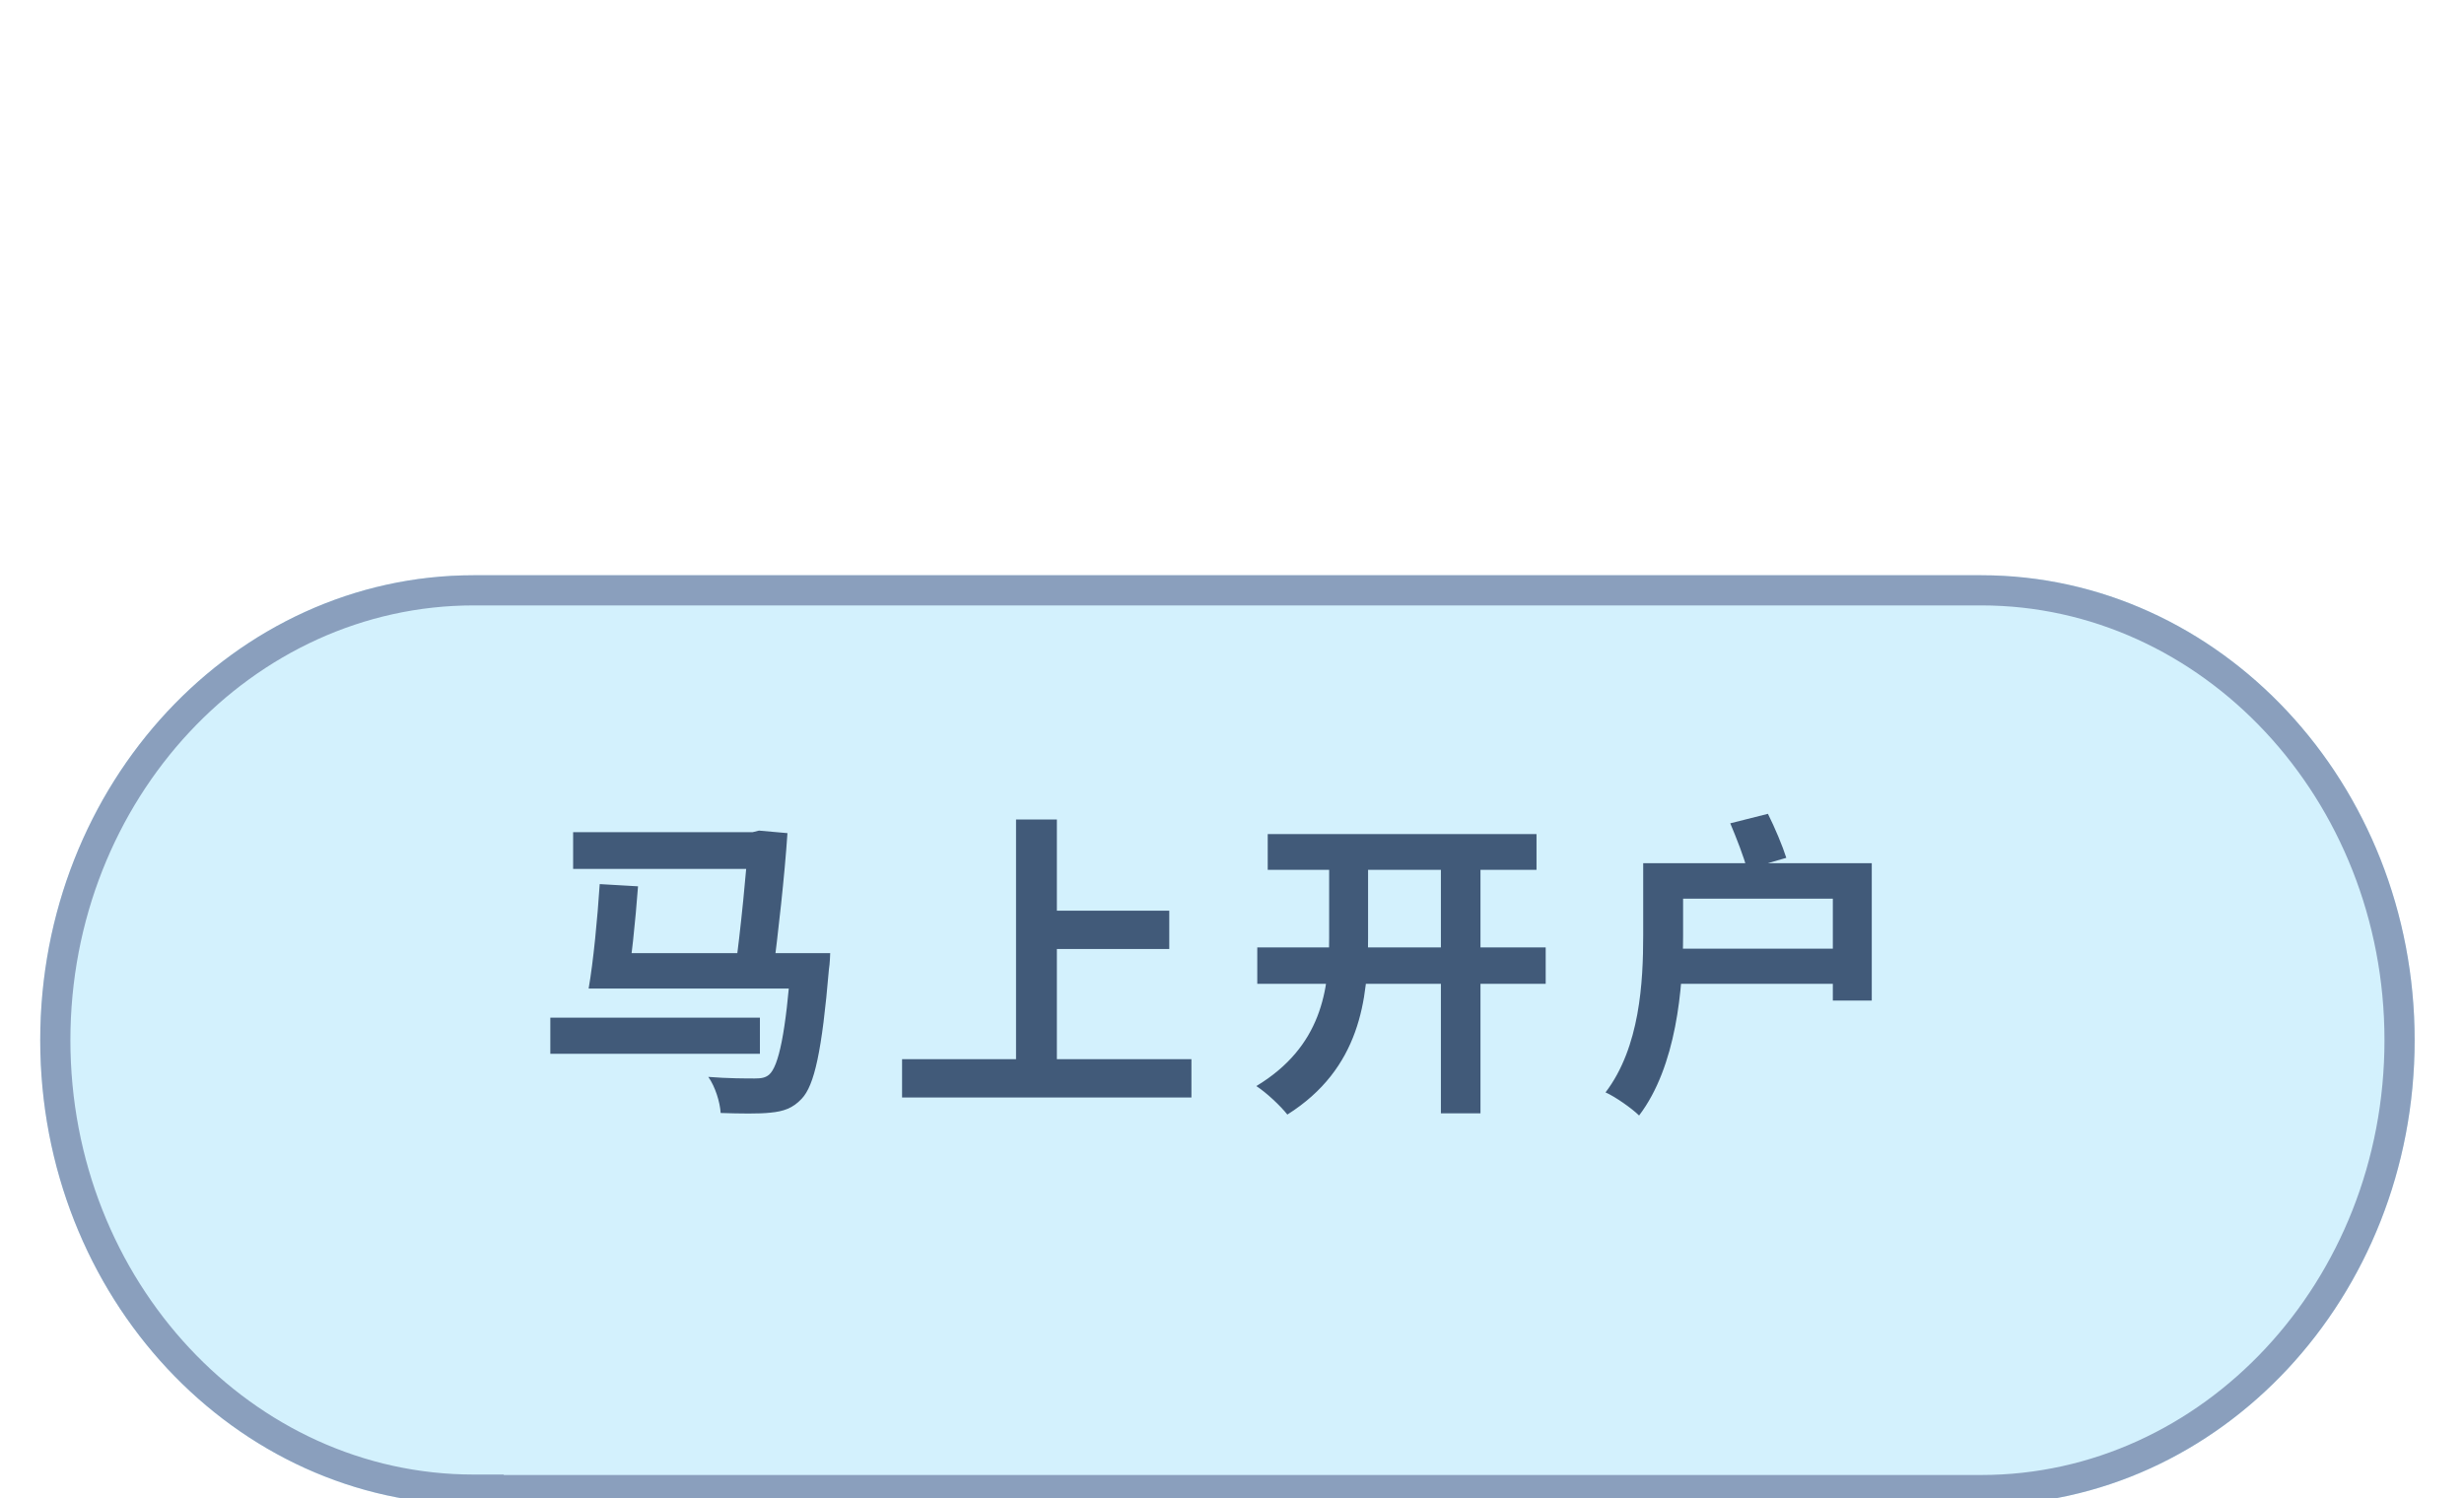
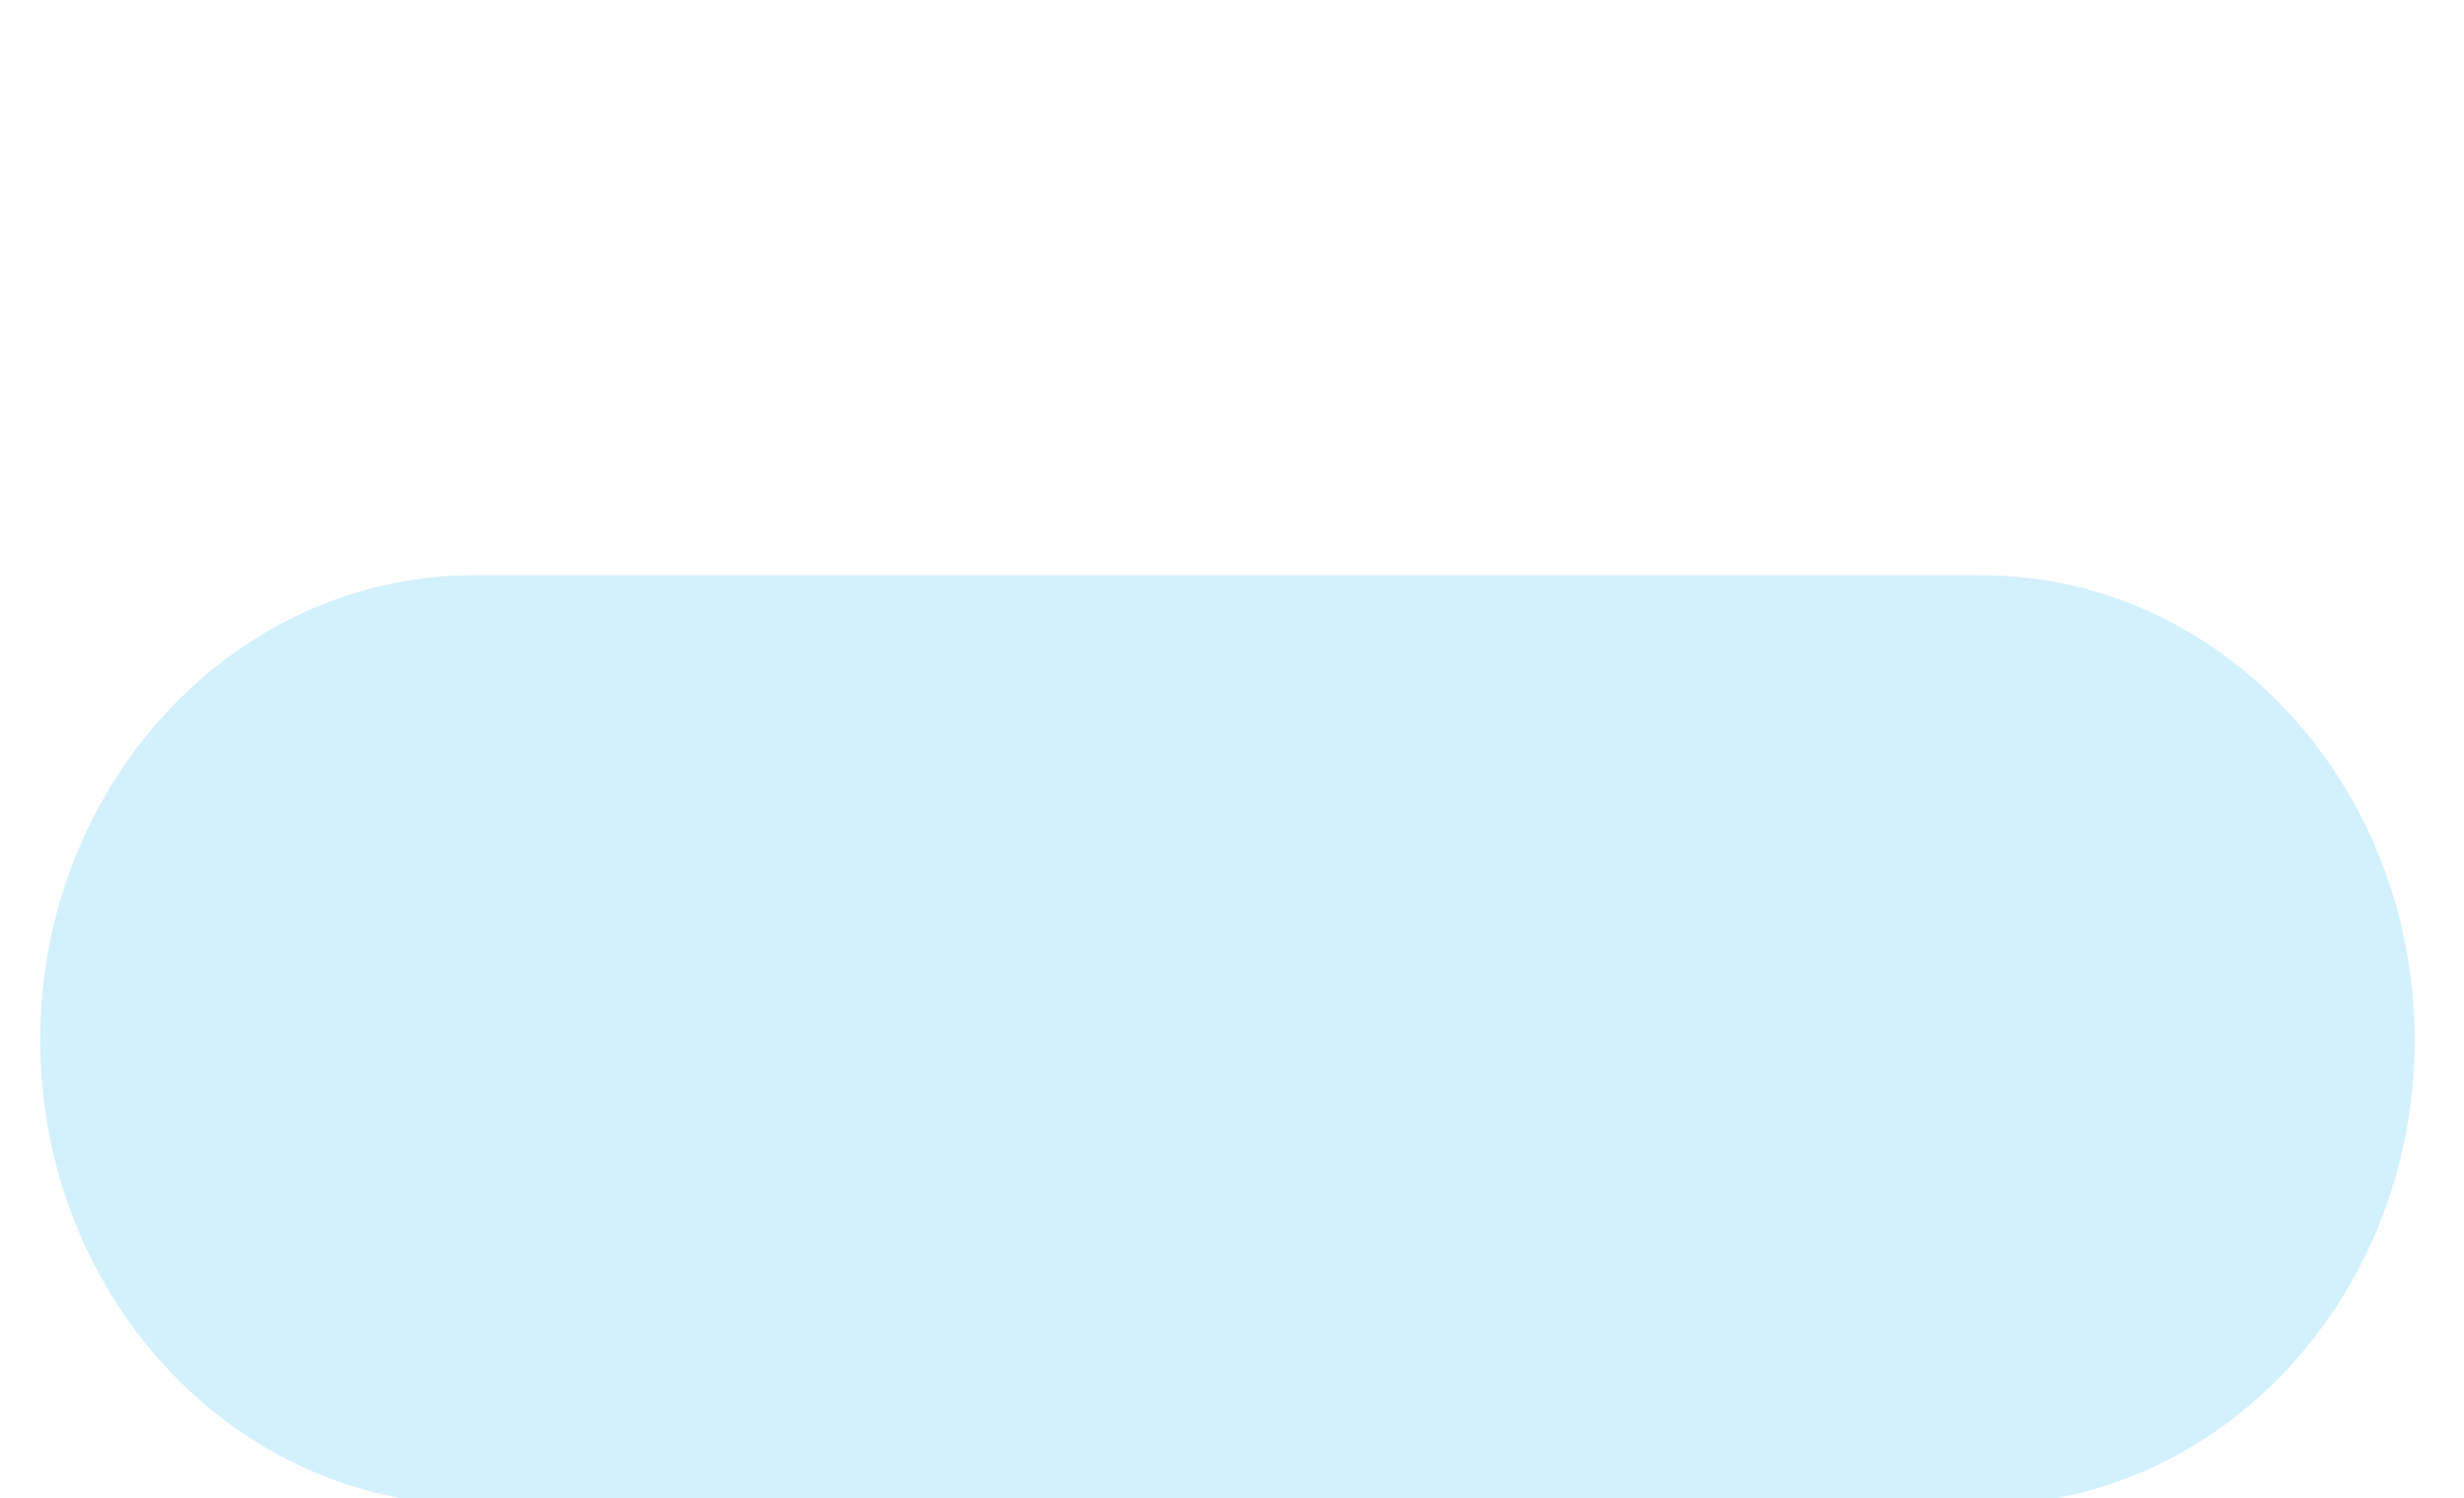
<svg xmlns="http://www.w3.org/2000/svg" width="245" height="149" viewBox="0 0 245 149" fill="none">
  <g filter="url(#filter0_di_21708_12)">
    <path d="M47.089 140.627C23.309 140.627 4 119.909 4 94.437C4 68.965 23.309 48.202 47.089 48.202H197.004C220.742 48.202 240.093 68.921 240.093 94.437C240.093 119.954 220.784 140.672 197.004 140.672H47.089V140.627Z" fill="#D3F1FD" />
-     <path d="M48.589 139.172V139.127H47.089C24.234 139.127 5.5 119.181 5.5 94.437C5.5 69.692 24.236 49.702 47.089 49.702H197.004C219.817 49.702 238.593 69.649 238.593 94.437C238.593 119.227 219.858 139.172 197.004 139.172H48.589Z" stroke="#8A9FBD" stroke-width="3" />
  </g>
  <g filter="url(#filter1_d_21708_12)">
-     <path d="M78.676 92.81H82.548C82.548 92.81 82.516 93.912 82.422 94.415C81.73 102.568 80.974 105.968 79.715 107.29C78.833 108.234 77.921 108.549 76.598 108.675C75.465 108.801 73.608 108.77 71.656 108.707C71.593 107.636 71.121 106.094 70.428 105.118C72.349 105.275 74.206 105.275 75.024 105.275C75.686 105.275 76.095 105.212 76.472 104.898C77.417 104.079 78.141 100.774 78.676 93.408V92.81ZM56.987 80.785H75.182V84.436H56.987V80.785ZM59.631 85.947L63.44 86.168C63.188 89.567 62.748 93.754 62.338 96.335H58.529C59.002 93.628 59.411 89.316 59.631 85.947ZM59.694 92.81H79.841V96.335H59.694V92.81ZM54.72 99.231H75.56V102.82H54.72V99.231ZM74.458 80.785H74.835L75.465 80.627L78.298 80.879C78.015 85.16 77.385 90.701 76.819 95.171L73.041 94.887C73.671 90.417 74.237 84.342 74.458 81.194V80.785ZM103.167 88.591H116.262V92.4H103.167V88.591ZM89.694 103.355H118.466V107.164H89.694V103.355ZM101.026 79.526H105.087V105.464H101.026V79.526ZM126.052 80.974H152.778V84.531H126.052V80.974ZM125.013 92.243H153.691V95.863H125.013V92.243ZM143.271 83.051H147.206V108.738H143.271V83.051ZM132.159 83.051H136.031V91.33C136.031 97.406 135.244 104.3 128.004 108.864C127.311 107.983 125.895 106.661 124.919 106.031C131.435 102.096 132.159 96.43 132.159 91.33V83.051ZM163.386 83.87H167.353V91.047C167.353 96.272 166.691 104.079 162.977 108.958C162.284 108.266 160.585 107.07 159.64 106.661C163.071 102.159 163.386 95.643 163.386 91.047V83.87ZM172.043 79.903L175.789 78.959C176.481 80.344 177.237 82.138 177.615 83.335L173.711 84.468C173.397 83.24 172.641 81.32 172.043 79.903ZM165.873 83.87H186.114V97.532H182.242V87.395H165.873V83.87ZM165.936 92.369H184.194V95.863H165.936V92.369Z" fill="#415A79" />
-   </g>
+     </g>
  <defs>
    <filter id="filter0_di_21708_12" x="0" y="48.202" width="244.093" height="100.47" filterUnits="userSpaceOnUse" color-interpolation-filters="sRGB">
      <feFlood flood-opacity="0" result="BackgroundImageFix" />
      <feColorMatrix in="SourceAlpha" type="matrix" values="0 0 0 0 0 0 0 0 0 0 0 0 0 0 0 0 0 0 127 0" result="hardAlpha" />
      <feOffset dy="4" />
      <feGaussianBlur stdDeviation="2" />
      <feComposite in2="hardAlpha" operator="out" />
      <feColorMatrix type="matrix" values="0 0 0 0 0 0 0 0 0 0 0 0 0 0 0 0 0 0 0.25 0" />
      <feBlend mode="normal" in2="BackgroundImageFix" result="effect1_dropShadow_21708_12" />
      <feBlend mode="normal" in="SourceGraphic" in2="effect1_dropShadow_21708_12" result="shape" />
      <feColorMatrix in="SourceAlpha" type="matrix" values="0 0 0 0 0 0 0 0 0 0 0 0 0 0 0 0 0 0 127 0" result="hardAlpha" />
      <feOffset dy="5" />
      <feComposite in2="hardAlpha" operator="arithmetic" k2="-1" k3="1" />
      <feColorMatrix type="matrix" values="0 0 0 0 0 0 0 0 0 0 0 0 0 0 0 0 0 0 0.07 0" />
      <feBlend mode="normal" in2="shape" result="effect2_innerShadow_21708_12" />
    </filter>
    <filter id="filter1_d_21708_12" x="52.753" y="78.959" width="135.328" height="33.934" filterUnits="userSpaceOnUse" color-interpolation-filters="sRGB">
      <feFlood flood-opacity="0" result="BackgroundImageFix" />
      <feColorMatrix in="SourceAlpha" type="matrix" values="0 0 0 0 0 0 0 0 0 0 0 0 0 0 0 0 0 0 127 0" result="hardAlpha" />
      <feOffset dy="1.967" />
      <feGaussianBlur stdDeviation="0.984" />
      <feComposite in2="hardAlpha" operator="out" />
      <feColorMatrix type="matrix" values="0 0 0 0 1 0 0 0 0 1 0 0 0 0 1 0 0 0 1 0" />
      <feBlend mode="normal" in2="BackgroundImageFix" result="effect1_dropShadow_21708_12" />
      <feBlend mode="normal" in="SourceGraphic" in2="effect1_dropShadow_21708_12" result="shape" />
    </filter>
  </defs>
</svg>